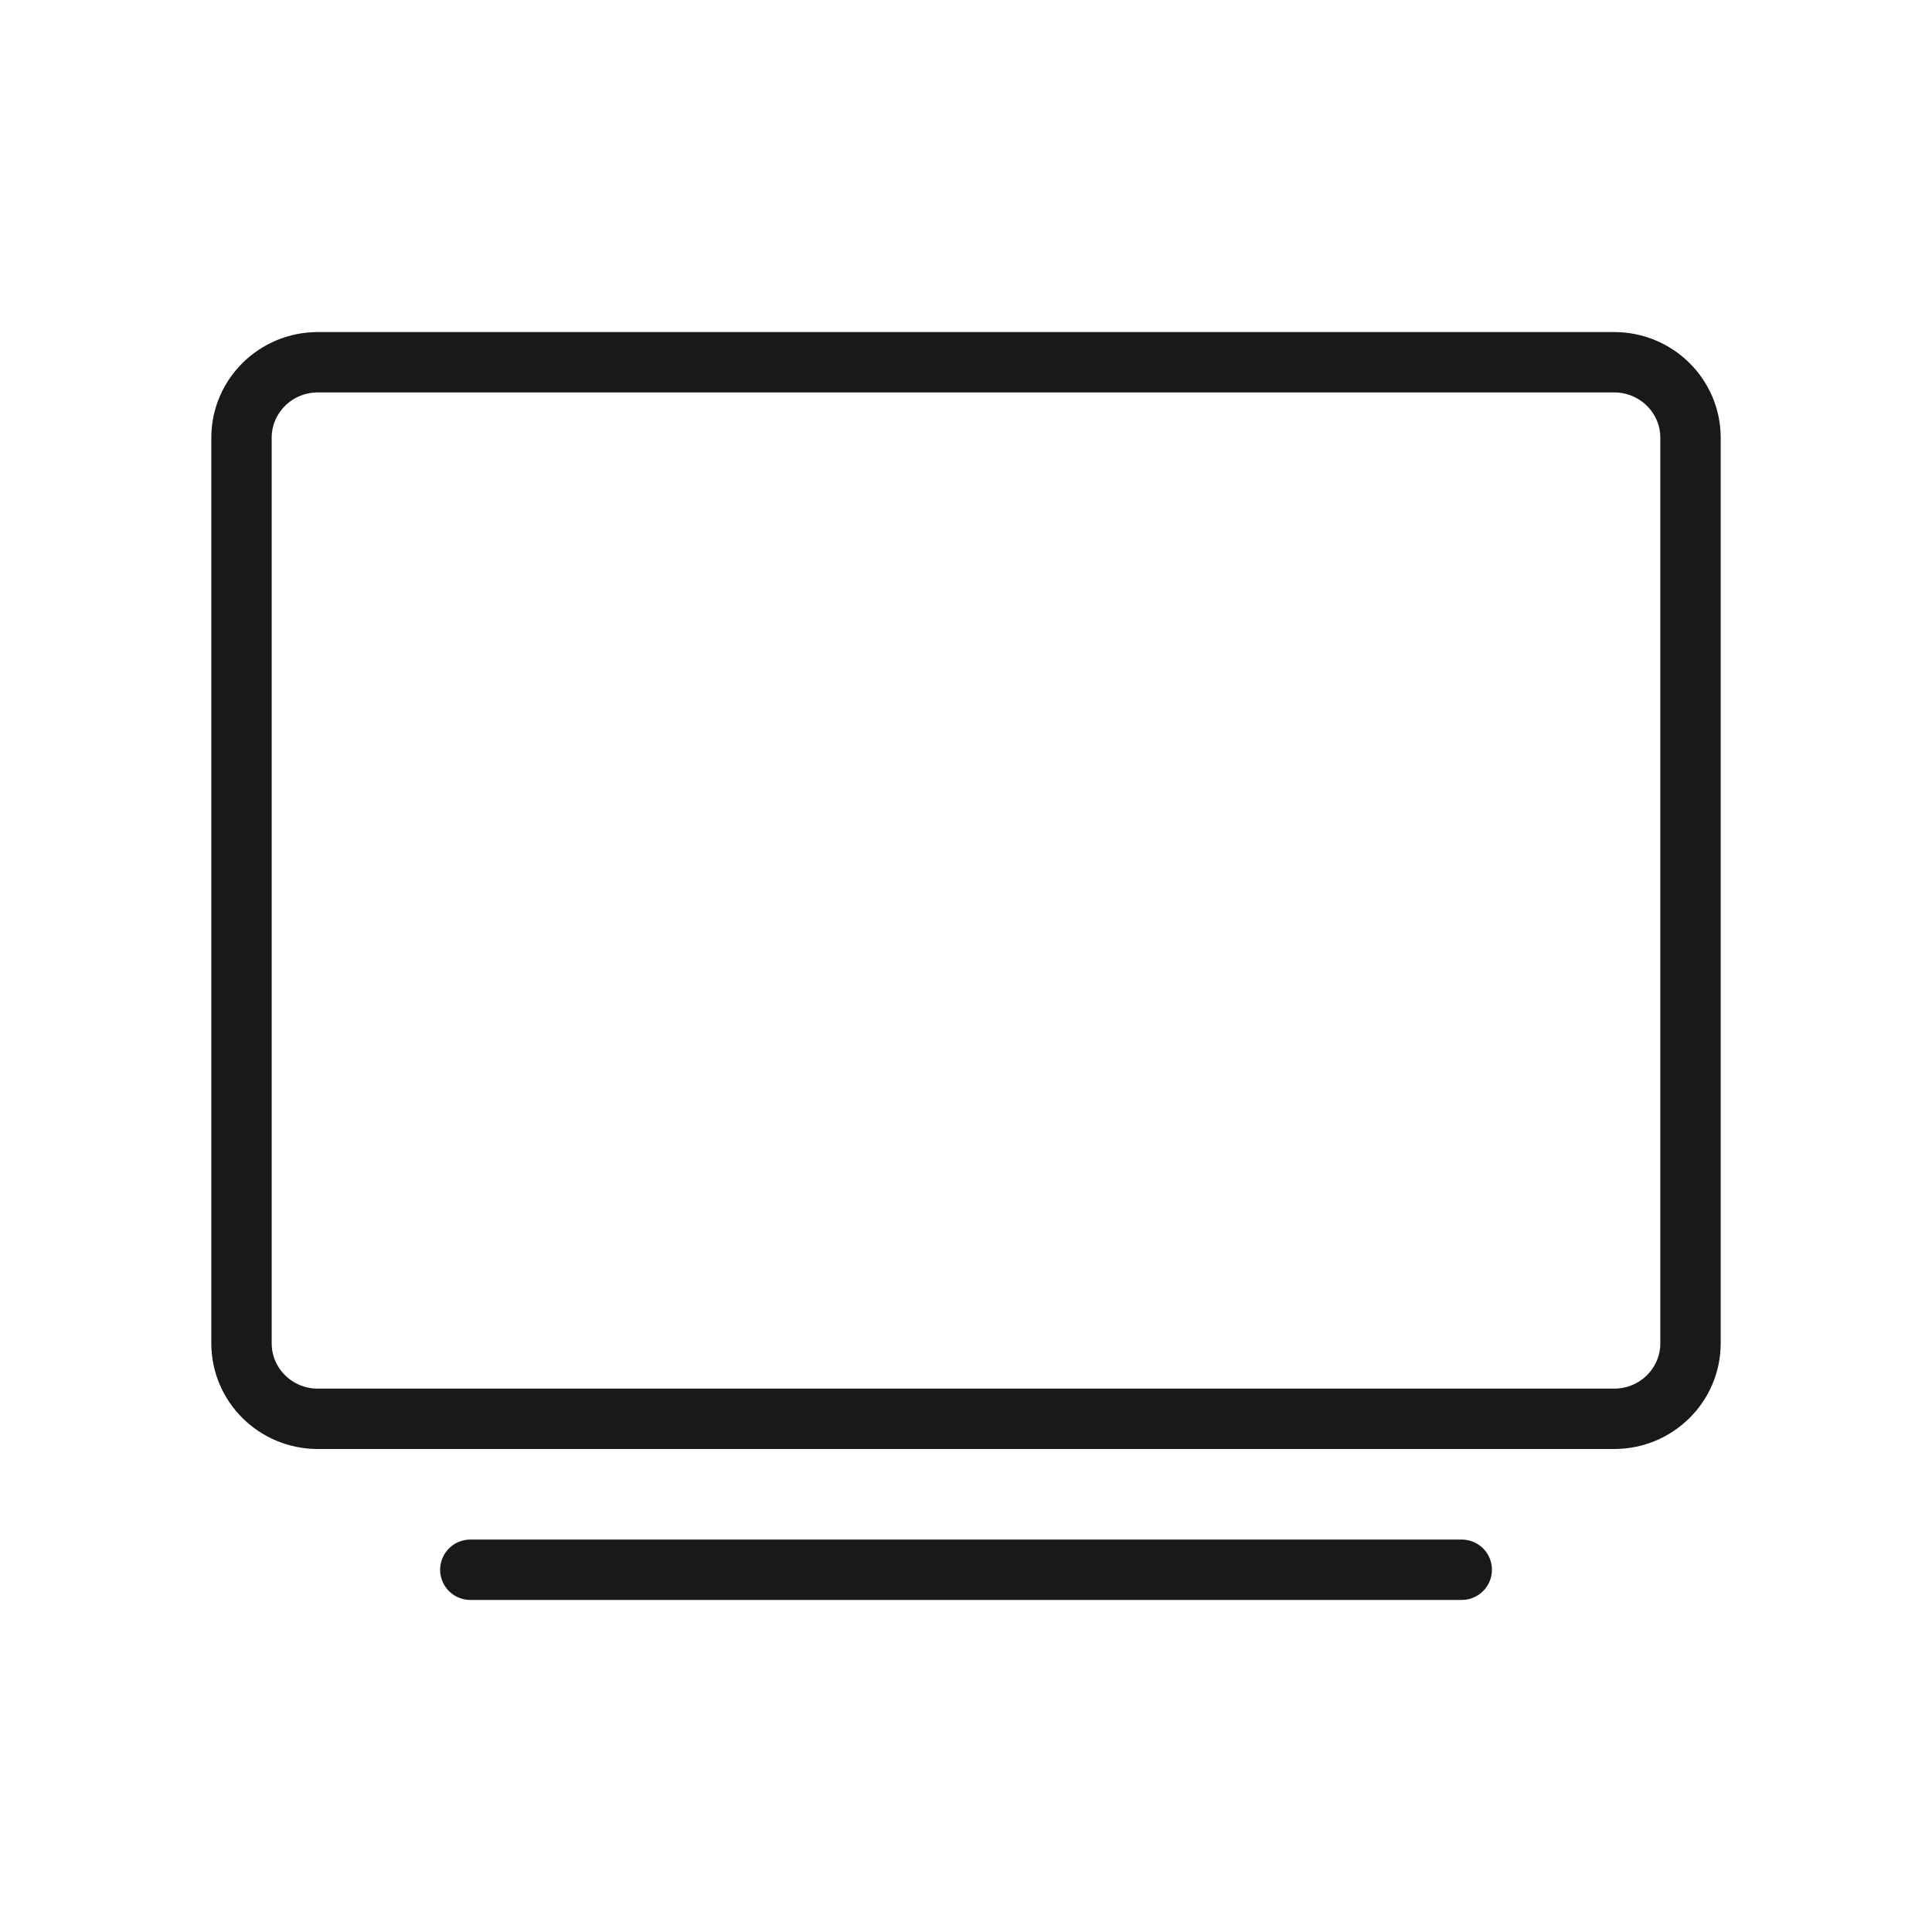
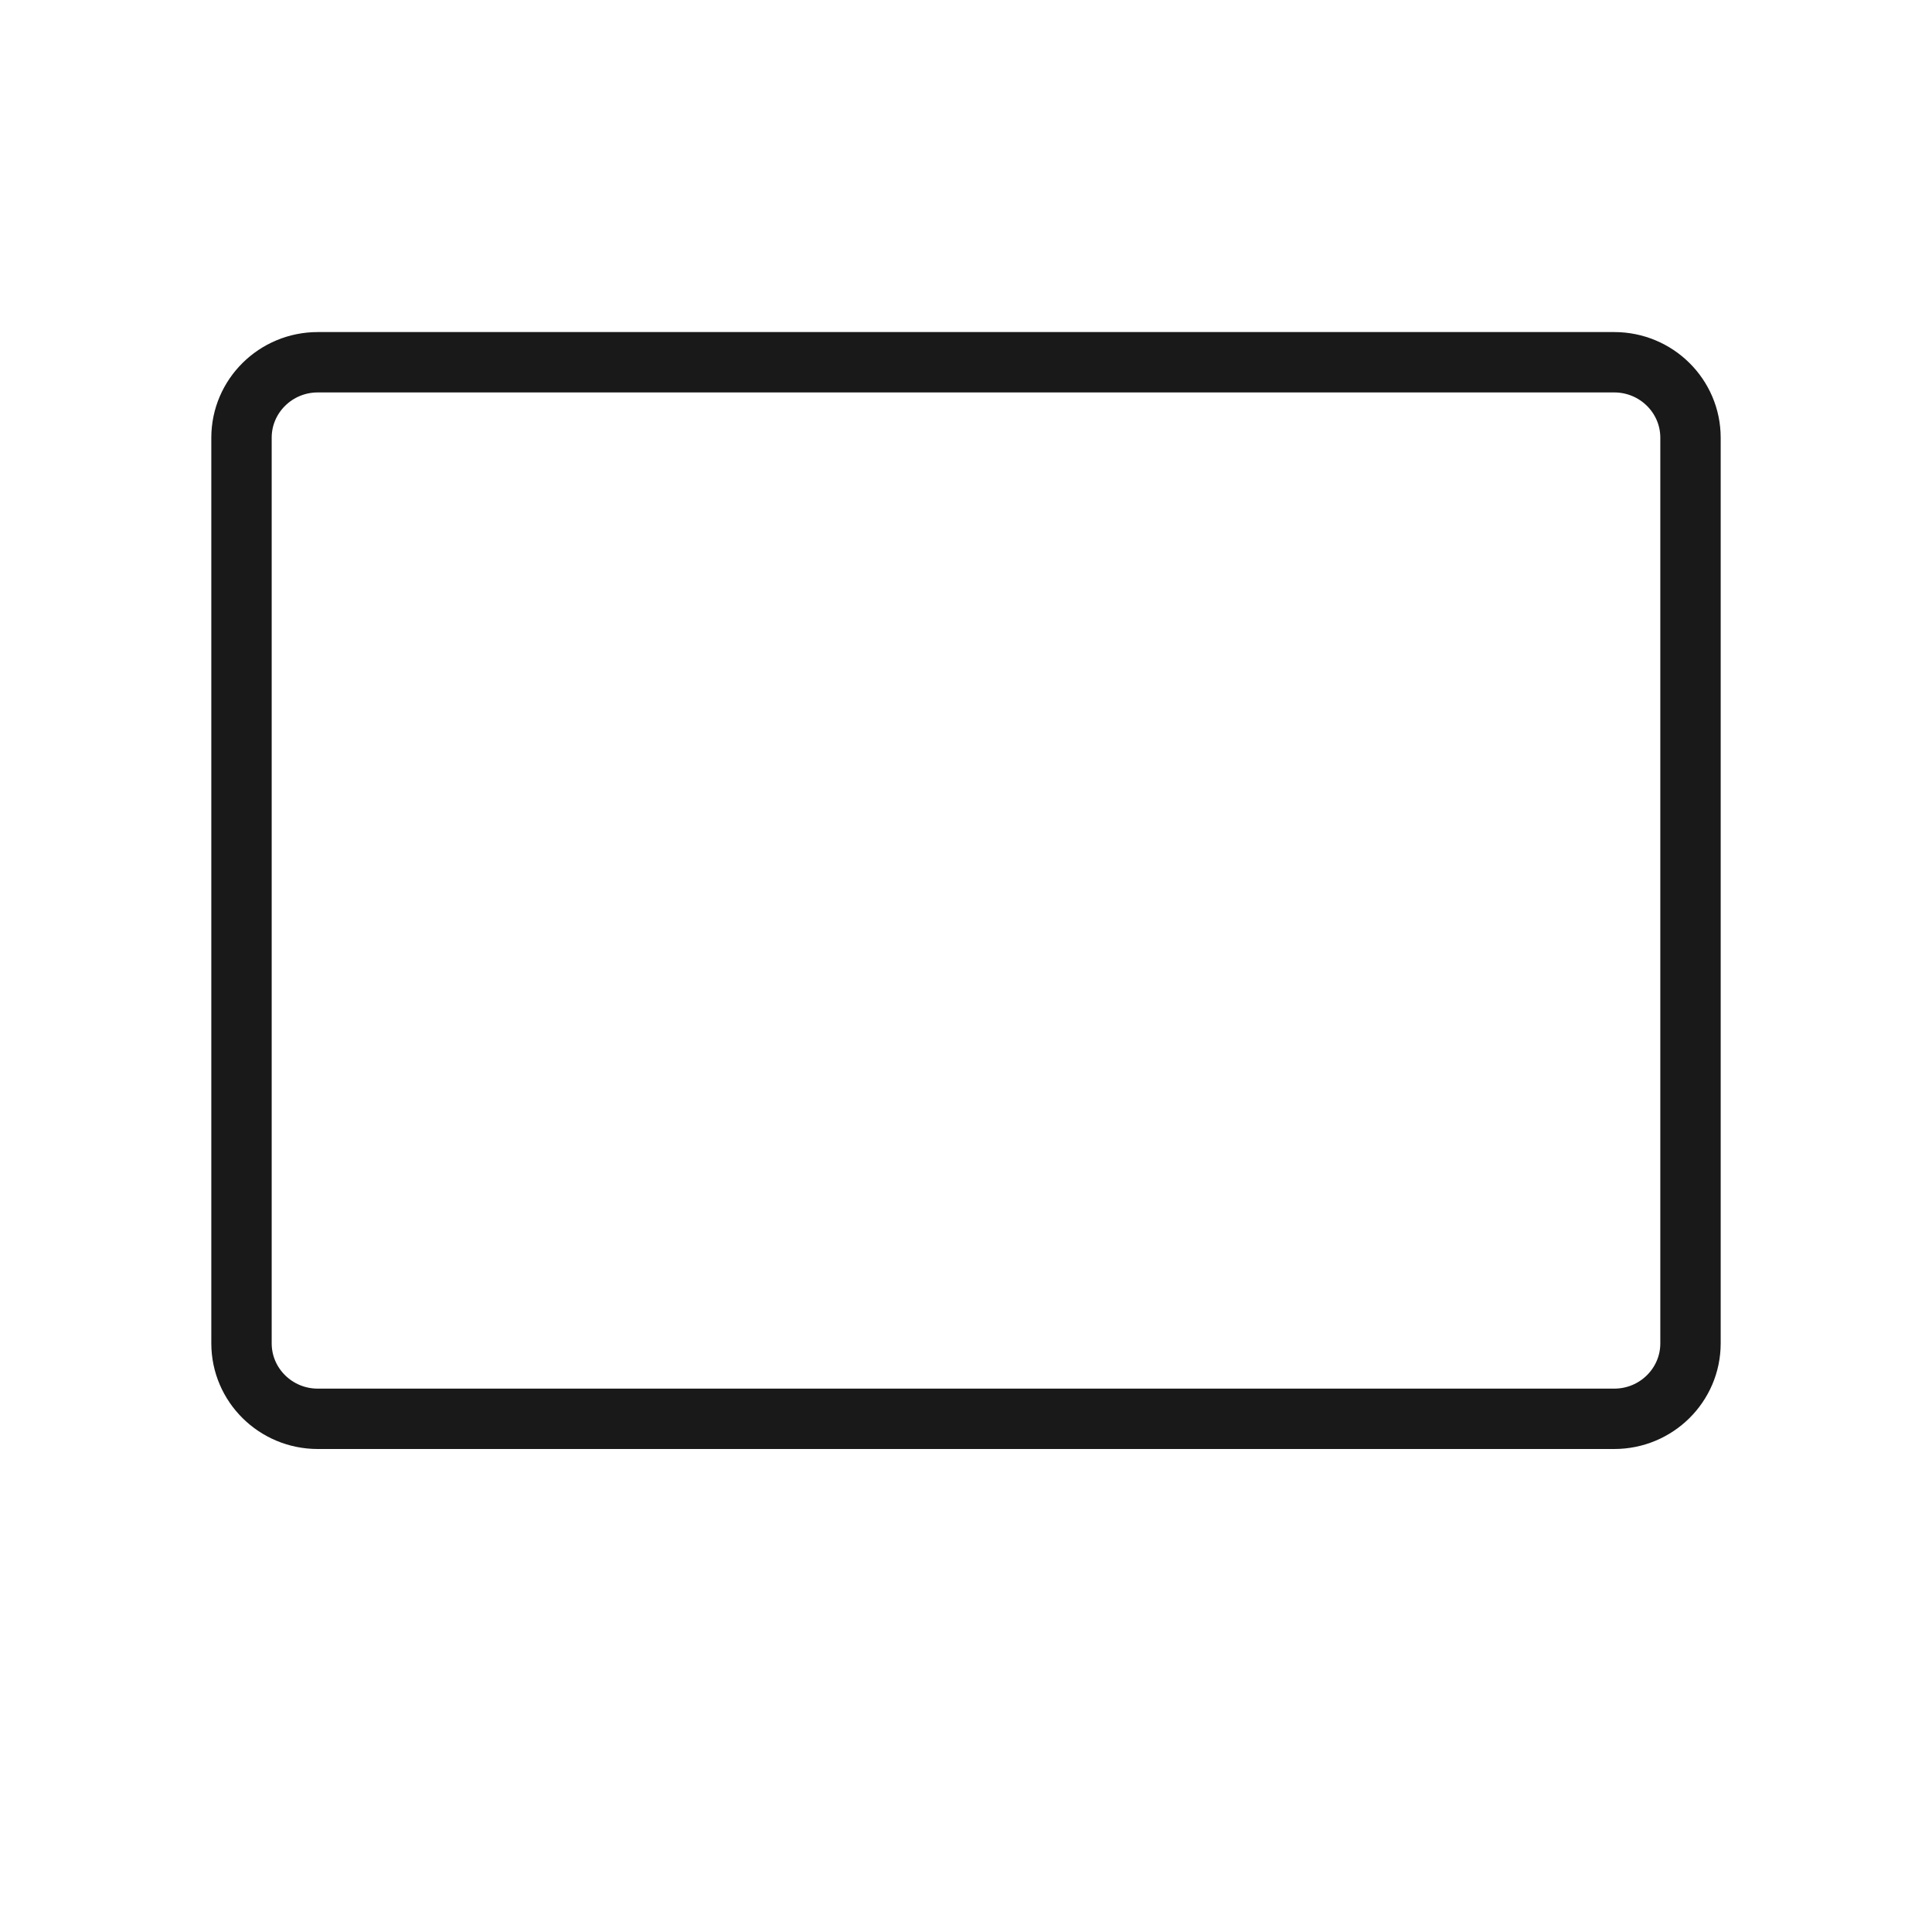
<svg xmlns="http://www.w3.org/2000/svg" width="32" height="32" viewBox="0 0 32 32" fill="none">
-   <path d="M5.263 6H26.737C27.434 6 28 6.56 28 7.25V22.25C28 22.94 27.434 23.5 26.737 23.5H5.263C4.566 23.5 4 22.94 4 22.25V7.25C4 6.56 4.566 6 5.263 6Z" stroke="#191919" />
-   <path d="M24.211 26H7.79" stroke="#191919" stroke-linecap="round" stroke-linejoin="round" />
+   <path d="M5.263 6H26.737C27.434 6 28 6.56 28 7.25V22.25C28 22.94 27.434 23.5 26.737 23.5H5.263C4.566 23.5 4 22.94 4 22.25V7.25C4 6.56 4.566 6 5.263 6" stroke="#191919" />
</svg>